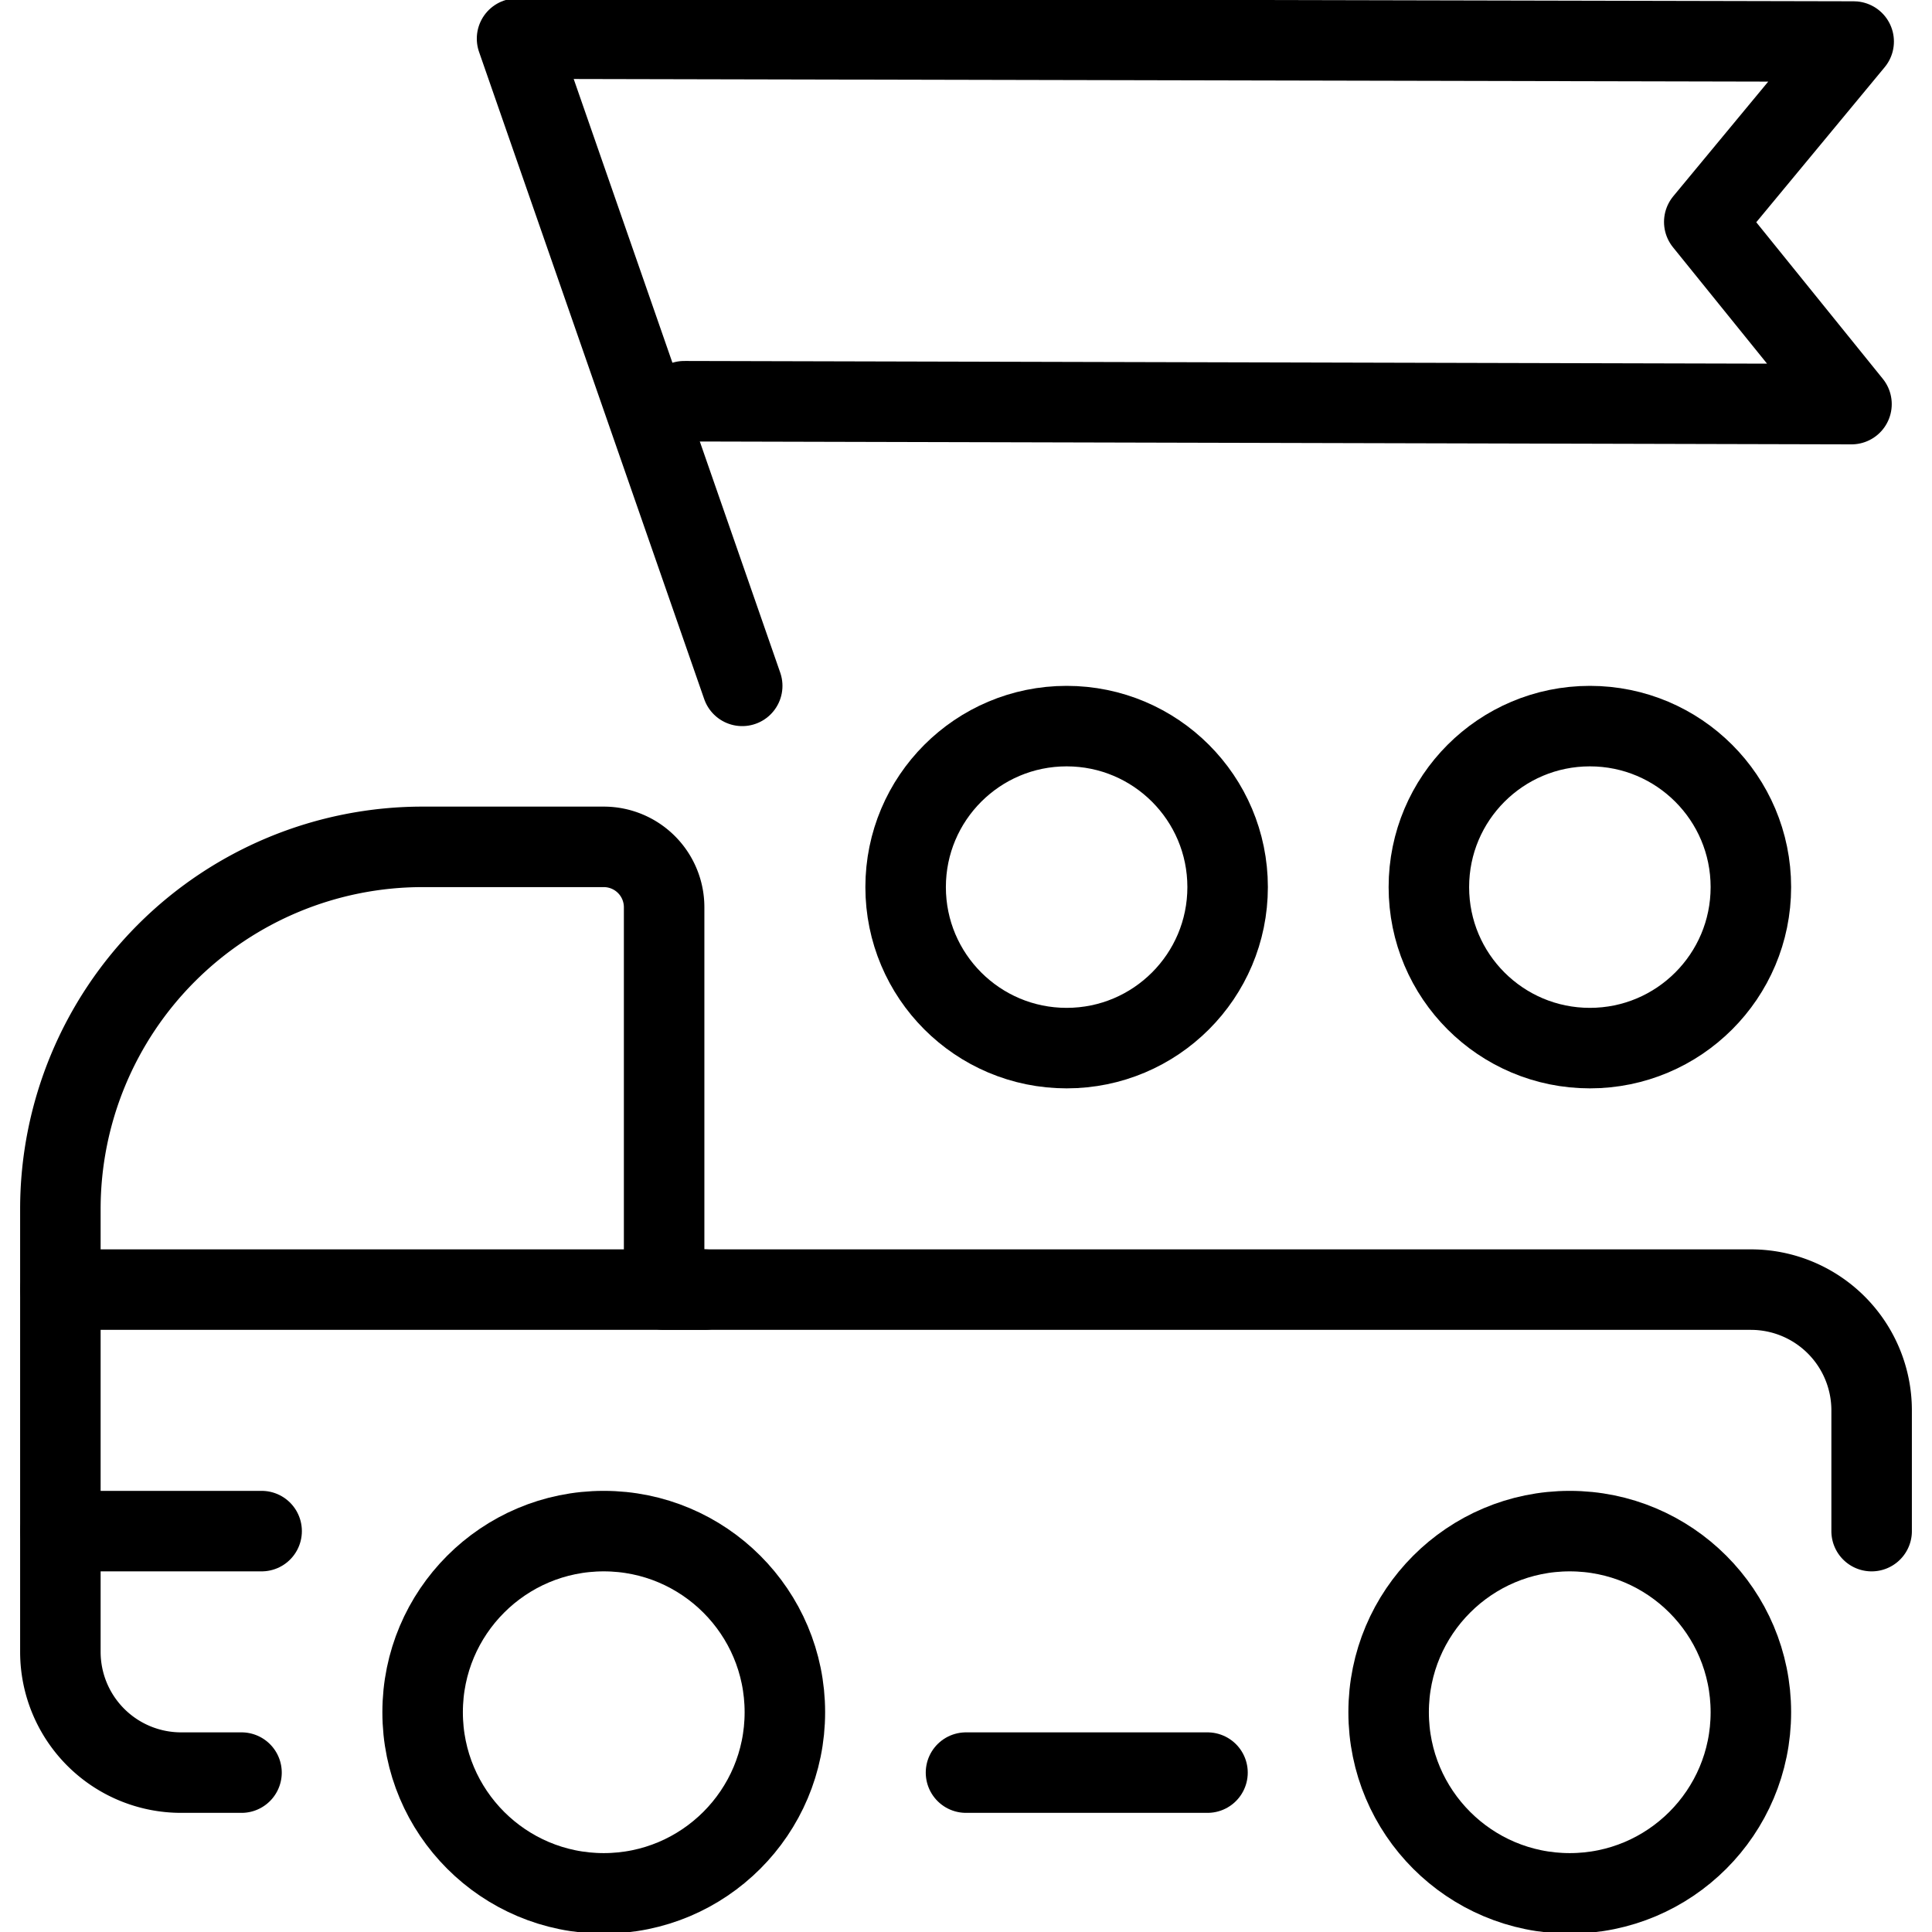
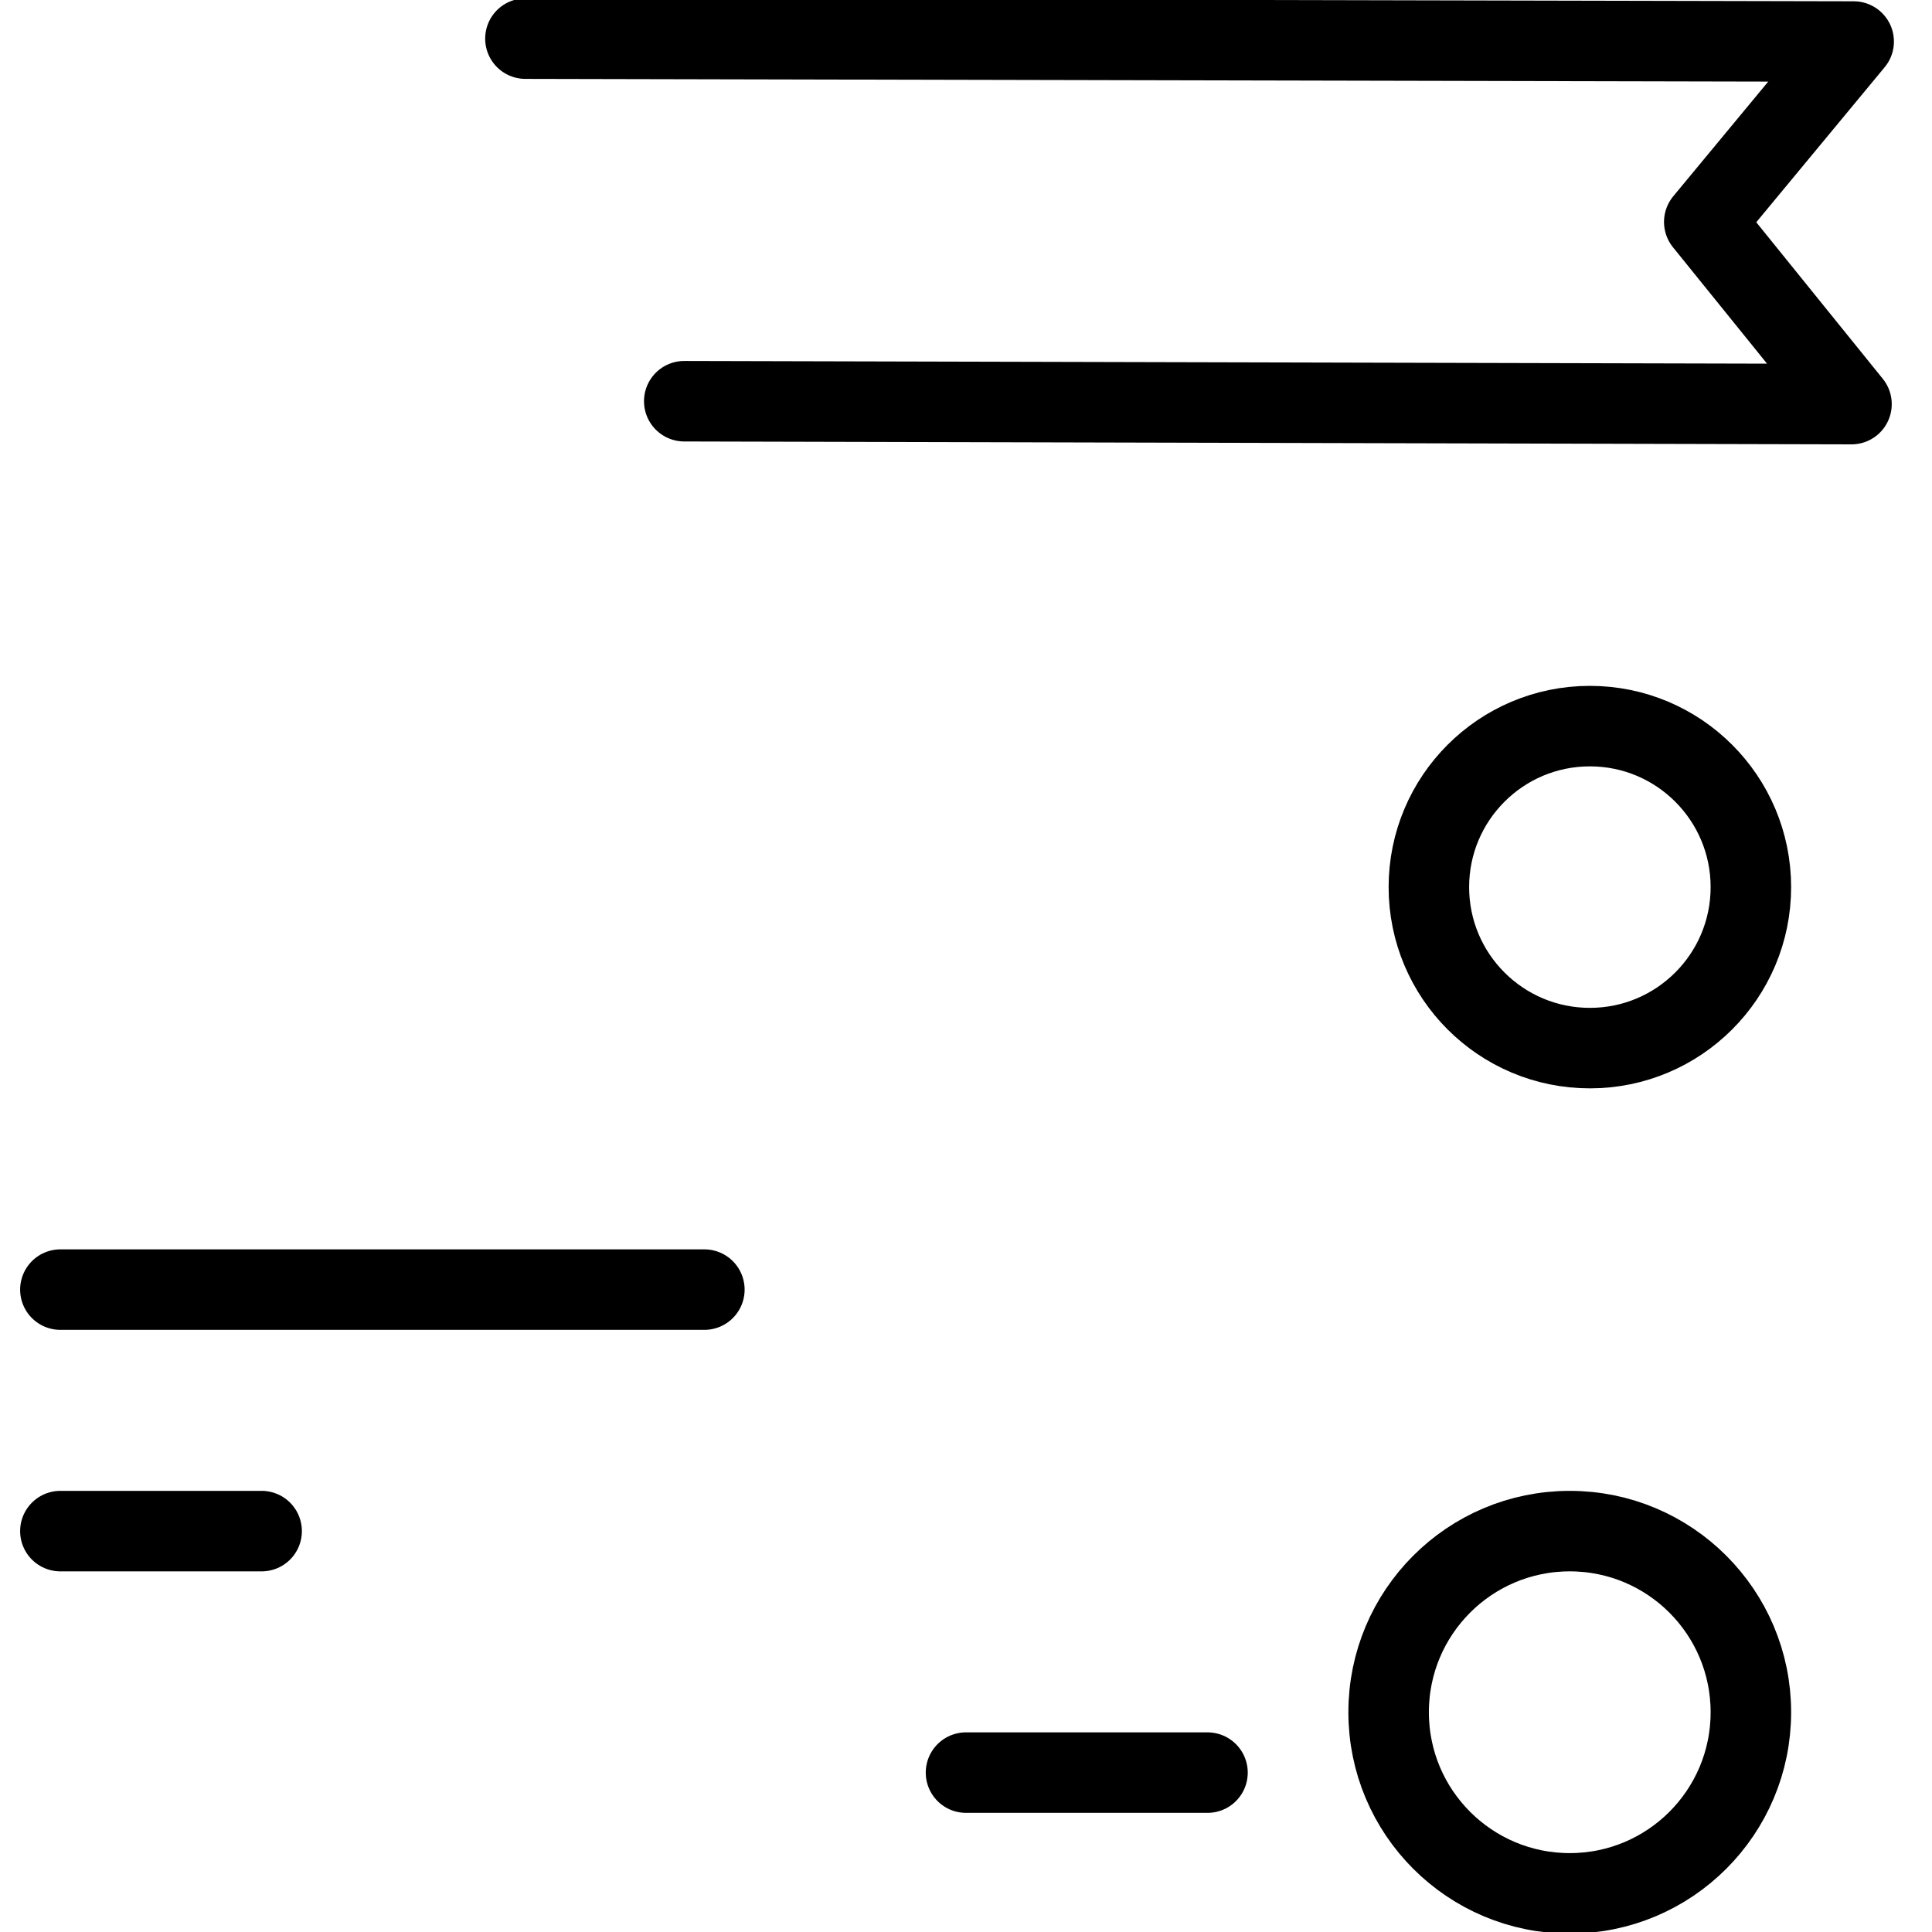
<svg xmlns="http://www.w3.org/2000/svg" viewBox="0 0 24 24">
  <g transform="matrix(1,0,0,1,0,0)">
    <defs>
      <style>.a{fill:none;stroke:#000000;stroke-linecap:round;stroke-linejoin:round;}</style>
    </defs>
    <title>election-campaign-3_1</title>
    <polyline class="a" points="6.527 0.48 23.027 0.516 21.171 2.757 23 5.02 8.5 4.984" />
-     <line class="a" x1="6.423" y1="0.48" x2="9.22" y2="8.52" />
-     <path class="a" d="M23.25,19.02v-1.5a1.5,1.5,0,0,0-1.5-1.5H8.25V11.27a.75.75,0,0,0-.75-.75H5.25a4.5,4.5,0,0,0-4.5,4.5v5.5a1.5,1.5,0,0,0,1.5,1.5H3" />
    <line class="a" x1="0.75" y1="16.02" x2="8.75" y2="16.02" />
-     <circle class="a" cx="7.5" cy="21.27" r="2.25" />
    <circle class="a" cx="19.5" cy="21.27" r="2.25" />
    <line class="a" x1="12" y1="22.02" x2="15" y2="22.02" />
-     <circle class="a" cx="13.25" cy="11.02" r="2" />
    <circle class="a" cx="19.75" cy="11.02" r="2" />
    <line class="a" x1="0.75" y1="19.02" x2="3.25" y2="19.02" />
  </g>
</svg>